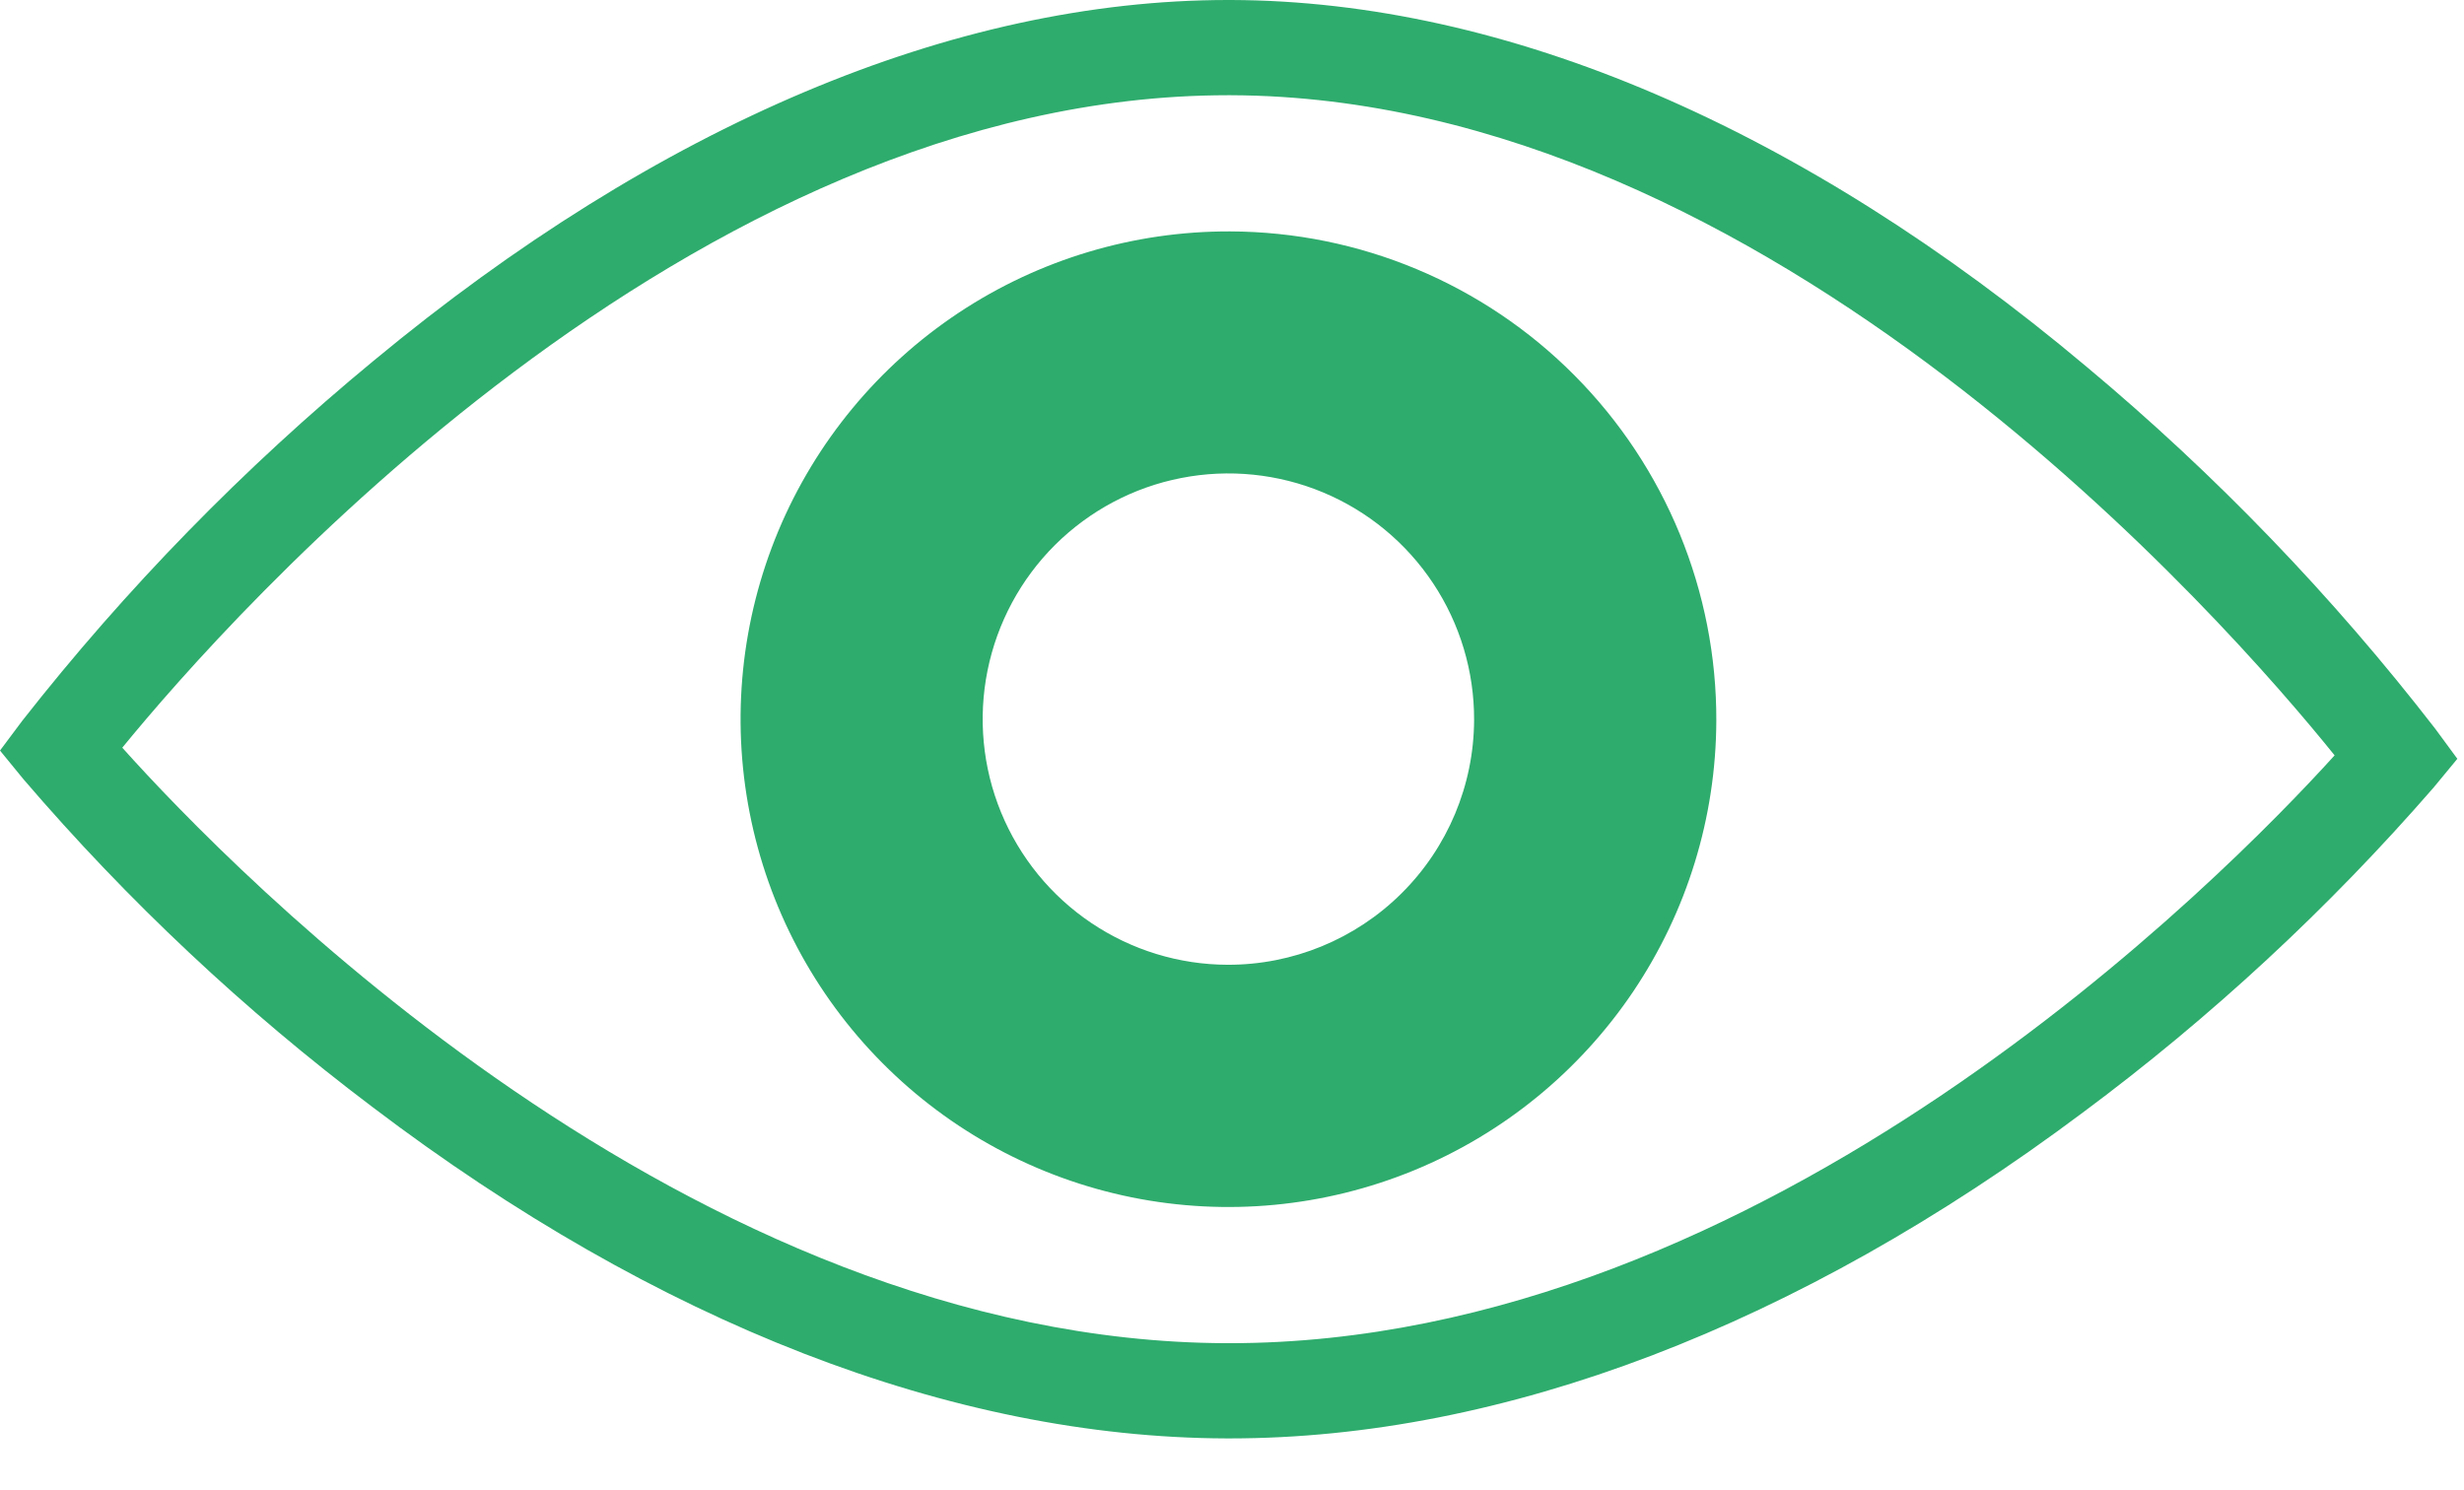
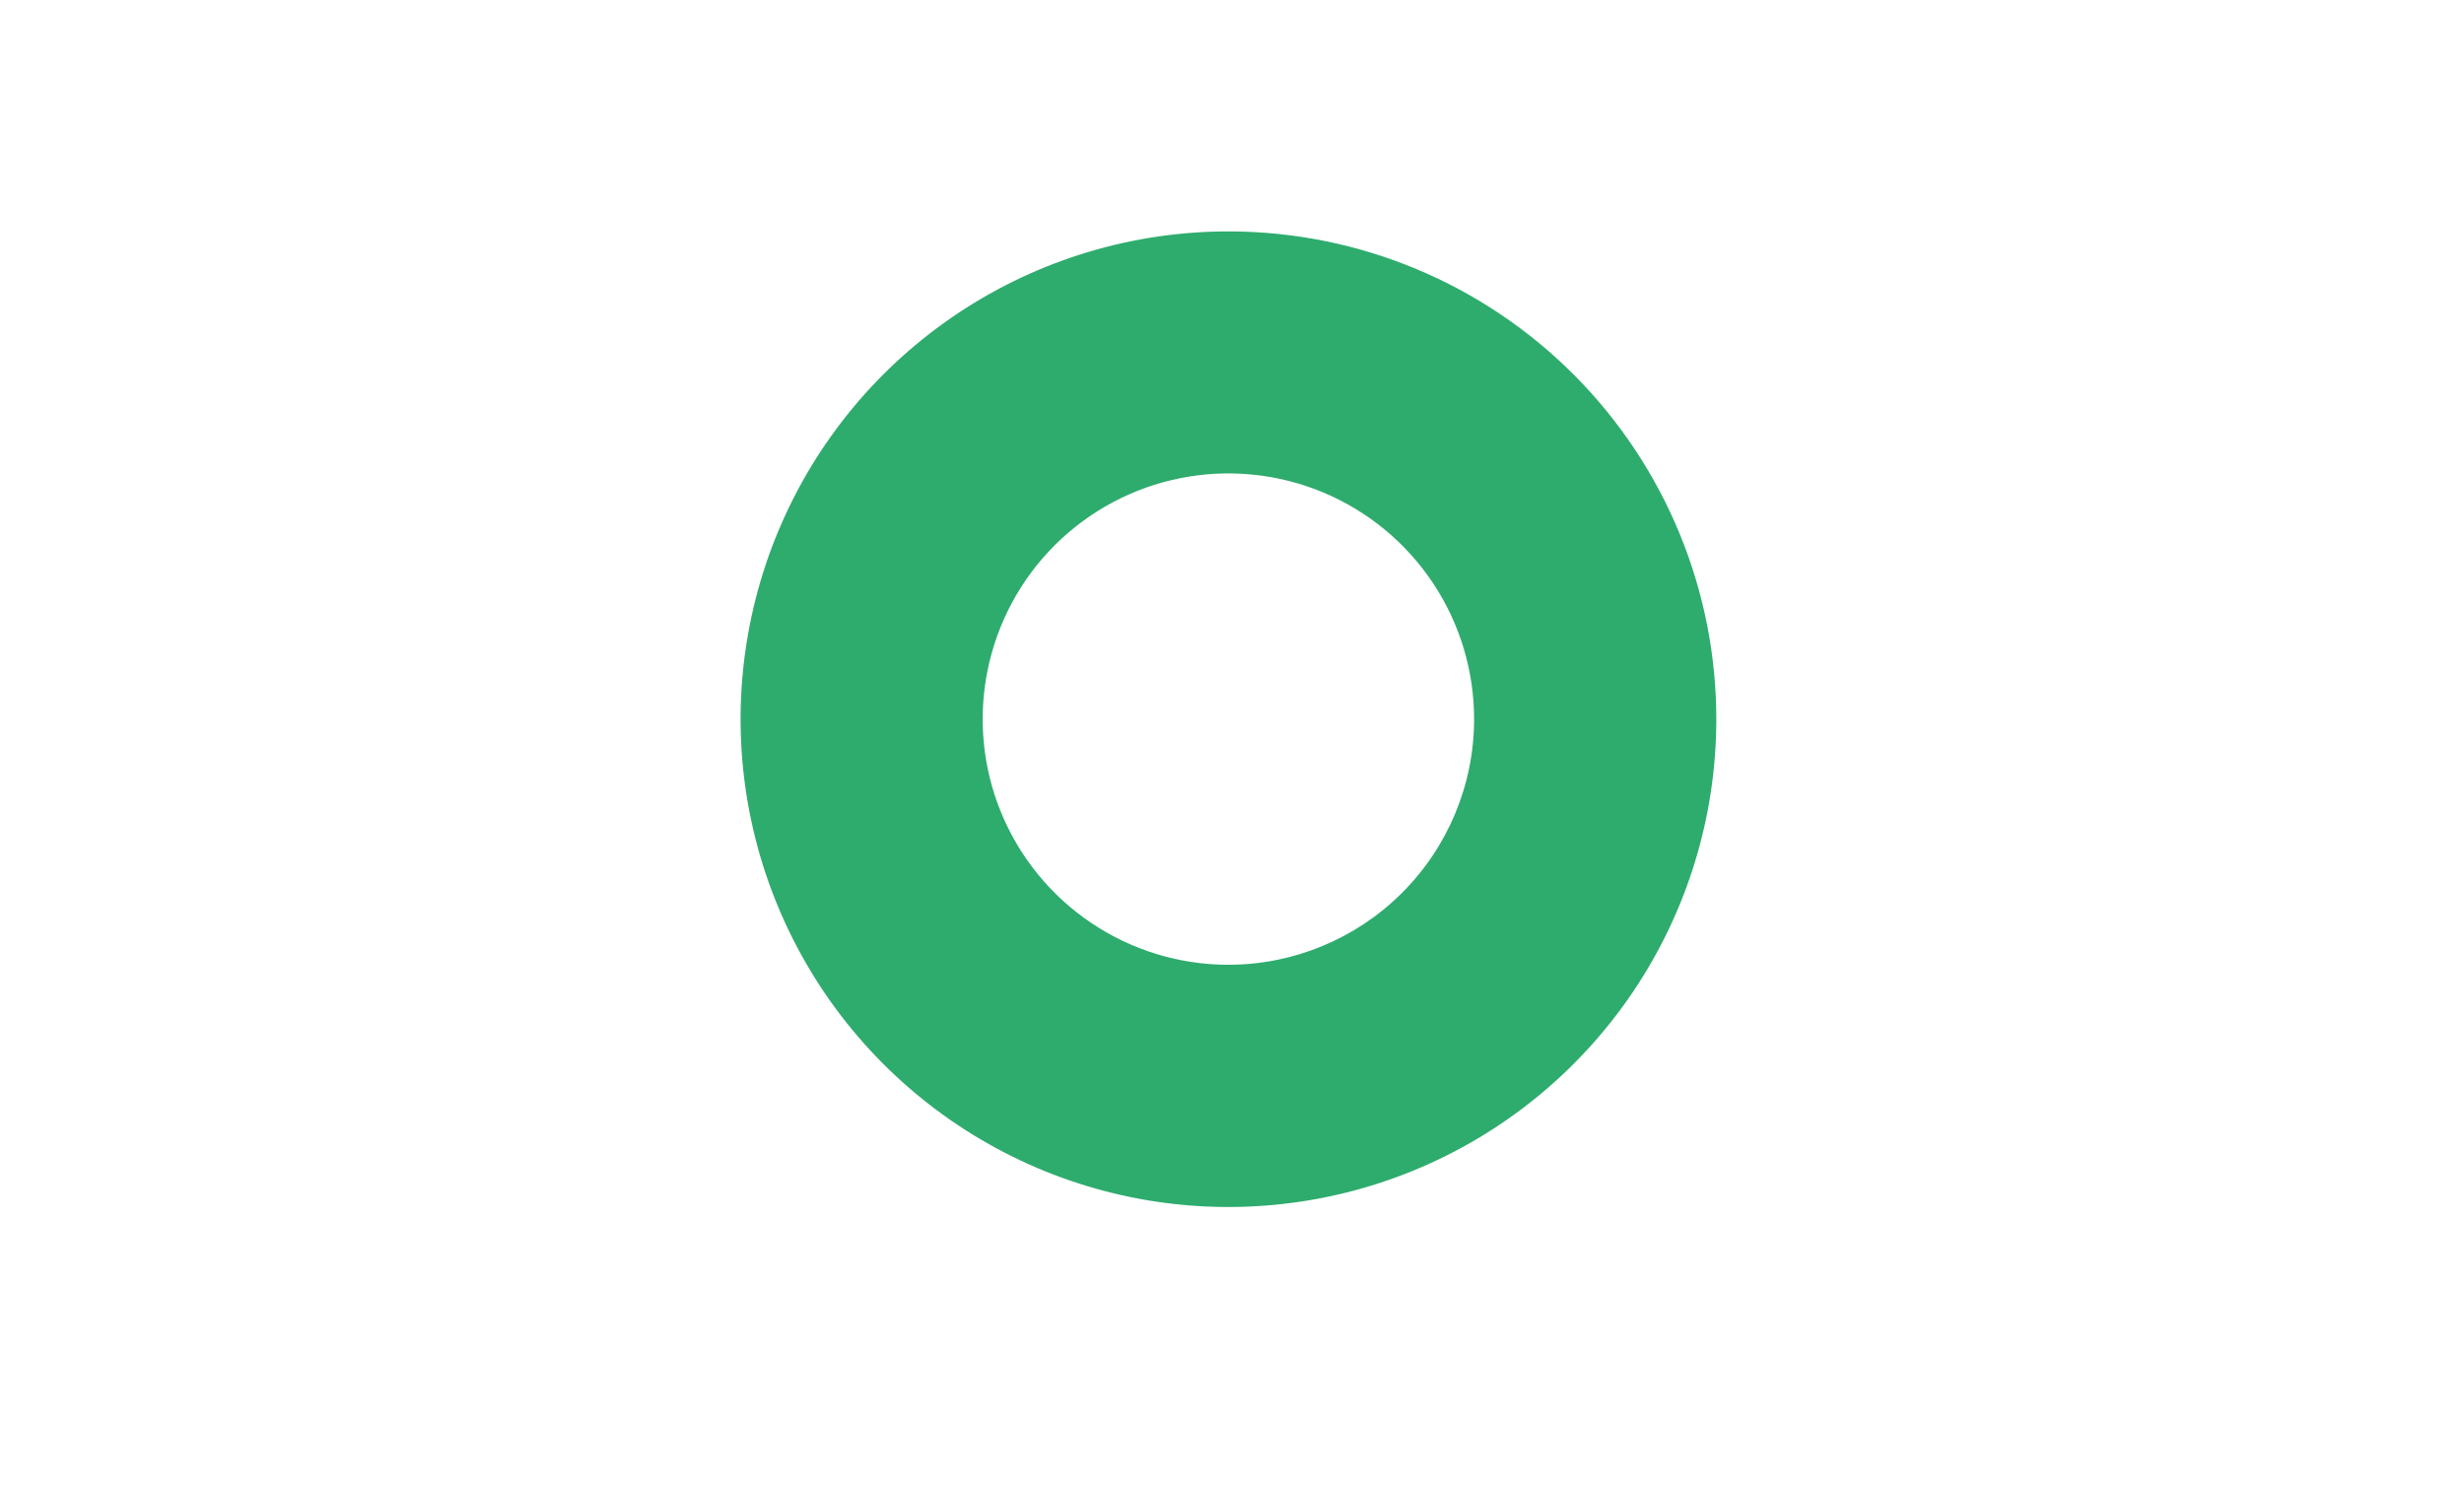
<svg xmlns="http://www.w3.org/2000/svg" width="43" height="26" viewBox="0 0 43 26" fill="none">
-   <path d="M21.459 25.106H21.4C16.615 25.09 11.463 23.089 6.5 19.322C4.269 17.64 2.227 15.722 0.409 13.6L0 13.1L0.388 12.581C2.198 10.273 4.253 8.167 6.516 6.3C11.489 2.177 16.646 0 21.431 0H21.486C26.286 0.016 31.448 2.229 36.412 6.4C38.664 8.281 40.705 10.401 42.5 12.722L42.884 13.244L42.471 13.744C40.638 15.854 38.582 17.759 36.339 19.425C31.37 23.142 26.228 25.106 21.459 25.106ZM2.134 13.05C4.047 15.186 12.025 23.413 21.4 23.444H21.456C30.825 23.444 38.82 15.304 40.742 13.184C38.88 10.871 30.881 1.694 21.48 1.662H21.43C12.039 1.662 4.011 10.753 2.134 13.05Z" fill="#2EAC6D" />
  <path d="M21.468 4.039C19.784 4.033 18.136 4.527 16.733 5.457C15.329 6.388 14.233 7.714 13.583 9.267C12.934 10.821 12.759 12.532 13.082 14.185C13.405 15.838 14.21 17.358 15.397 18.552C16.583 19.747 18.098 20.563 19.748 20.898C21.398 21.232 23.111 21.069 24.669 20.43C26.227 19.791 27.56 18.704 28.501 17.307C29.441 15.91 29.946 14.266 29.952 12.582C29.959 10.324 29.07 8.156 27.479 6.554C25.888 4.951 23.726 4.047 21.468 4.039ZM21.425 16.839C20.577 16.837 19.748 16.583 19.044 16.109C18.34 15.636 17.793 14.965 17.47 14.18C17.148 13.396 17.066 12.533 17.234 11.702C17.402 10.87 17.813 10.107 18.414 9.509C19.016 8.912 19.781 8.505 20.614 8.343C21.446 8.18 22.308 8.268 23.091 8.595C23.873 8.922 24.541 9.474 25.01 10.181C25.479 10.888 25.728 11.718 25.725 12.566C25.721 13.703 25.265 14.791 24.459 15.592C23.653 16.393 22.561 16.842 21.425 16.839Z" fill="#2EAC6D" />
</svg>